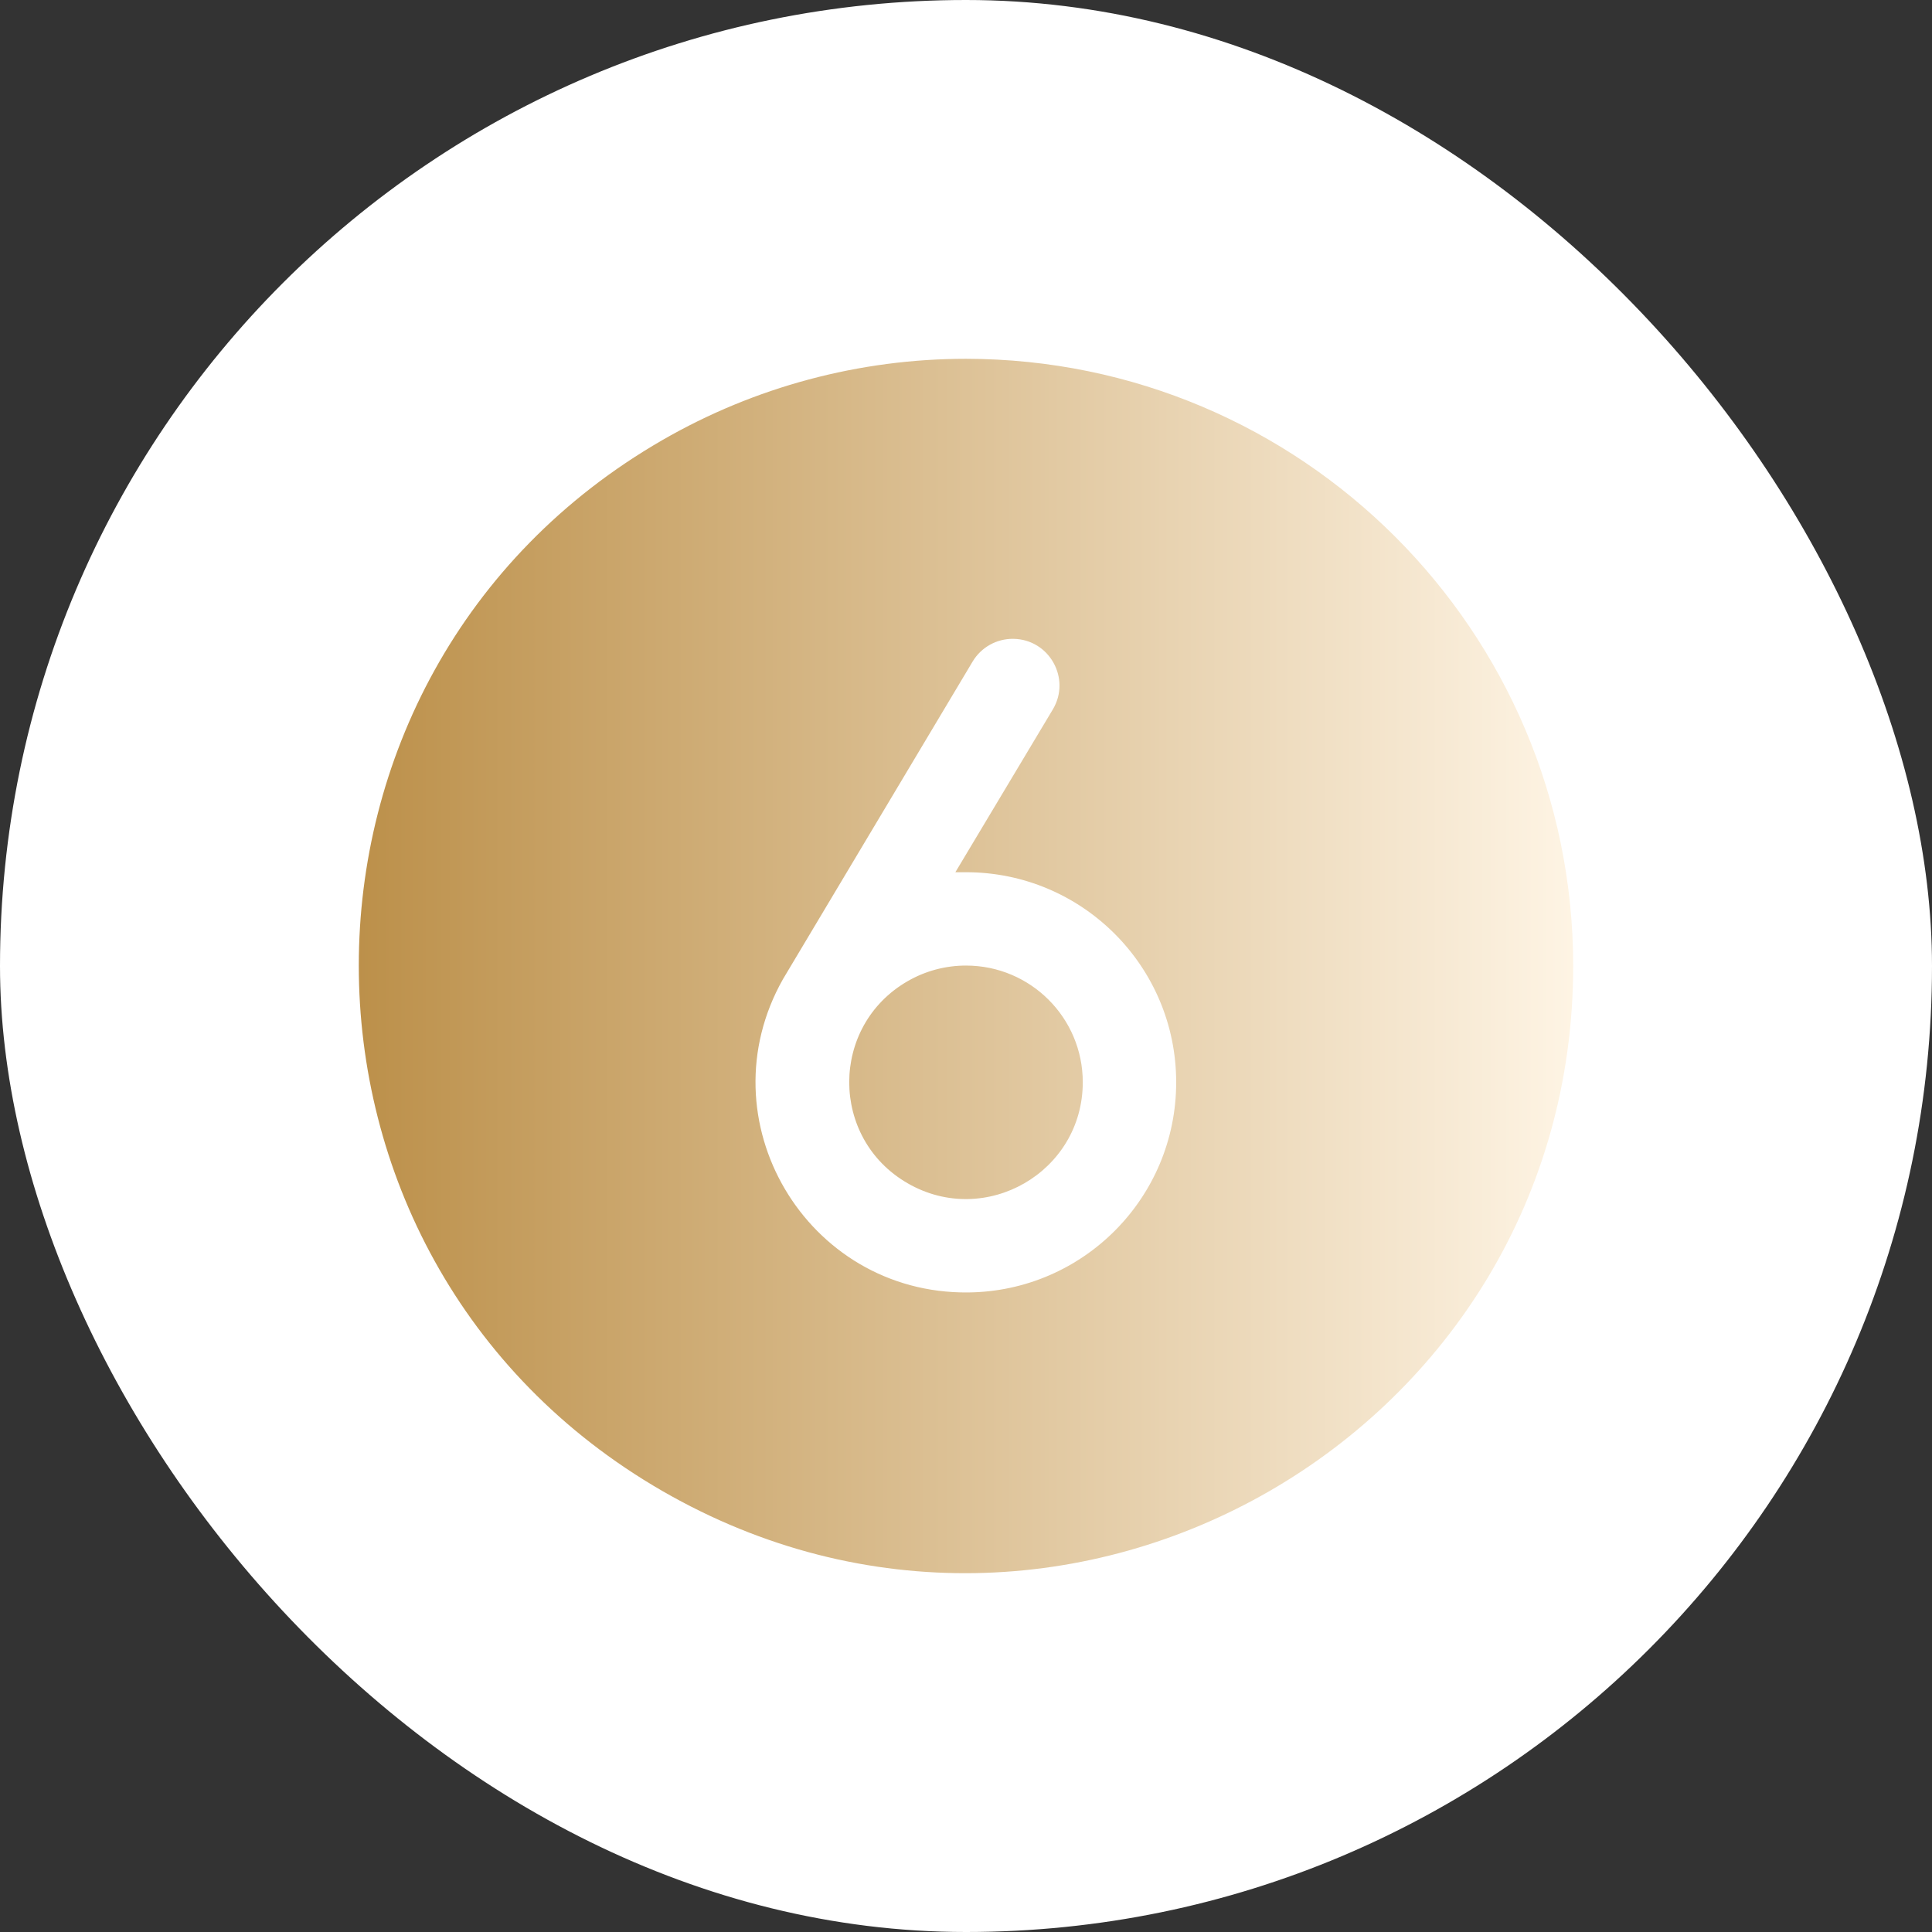
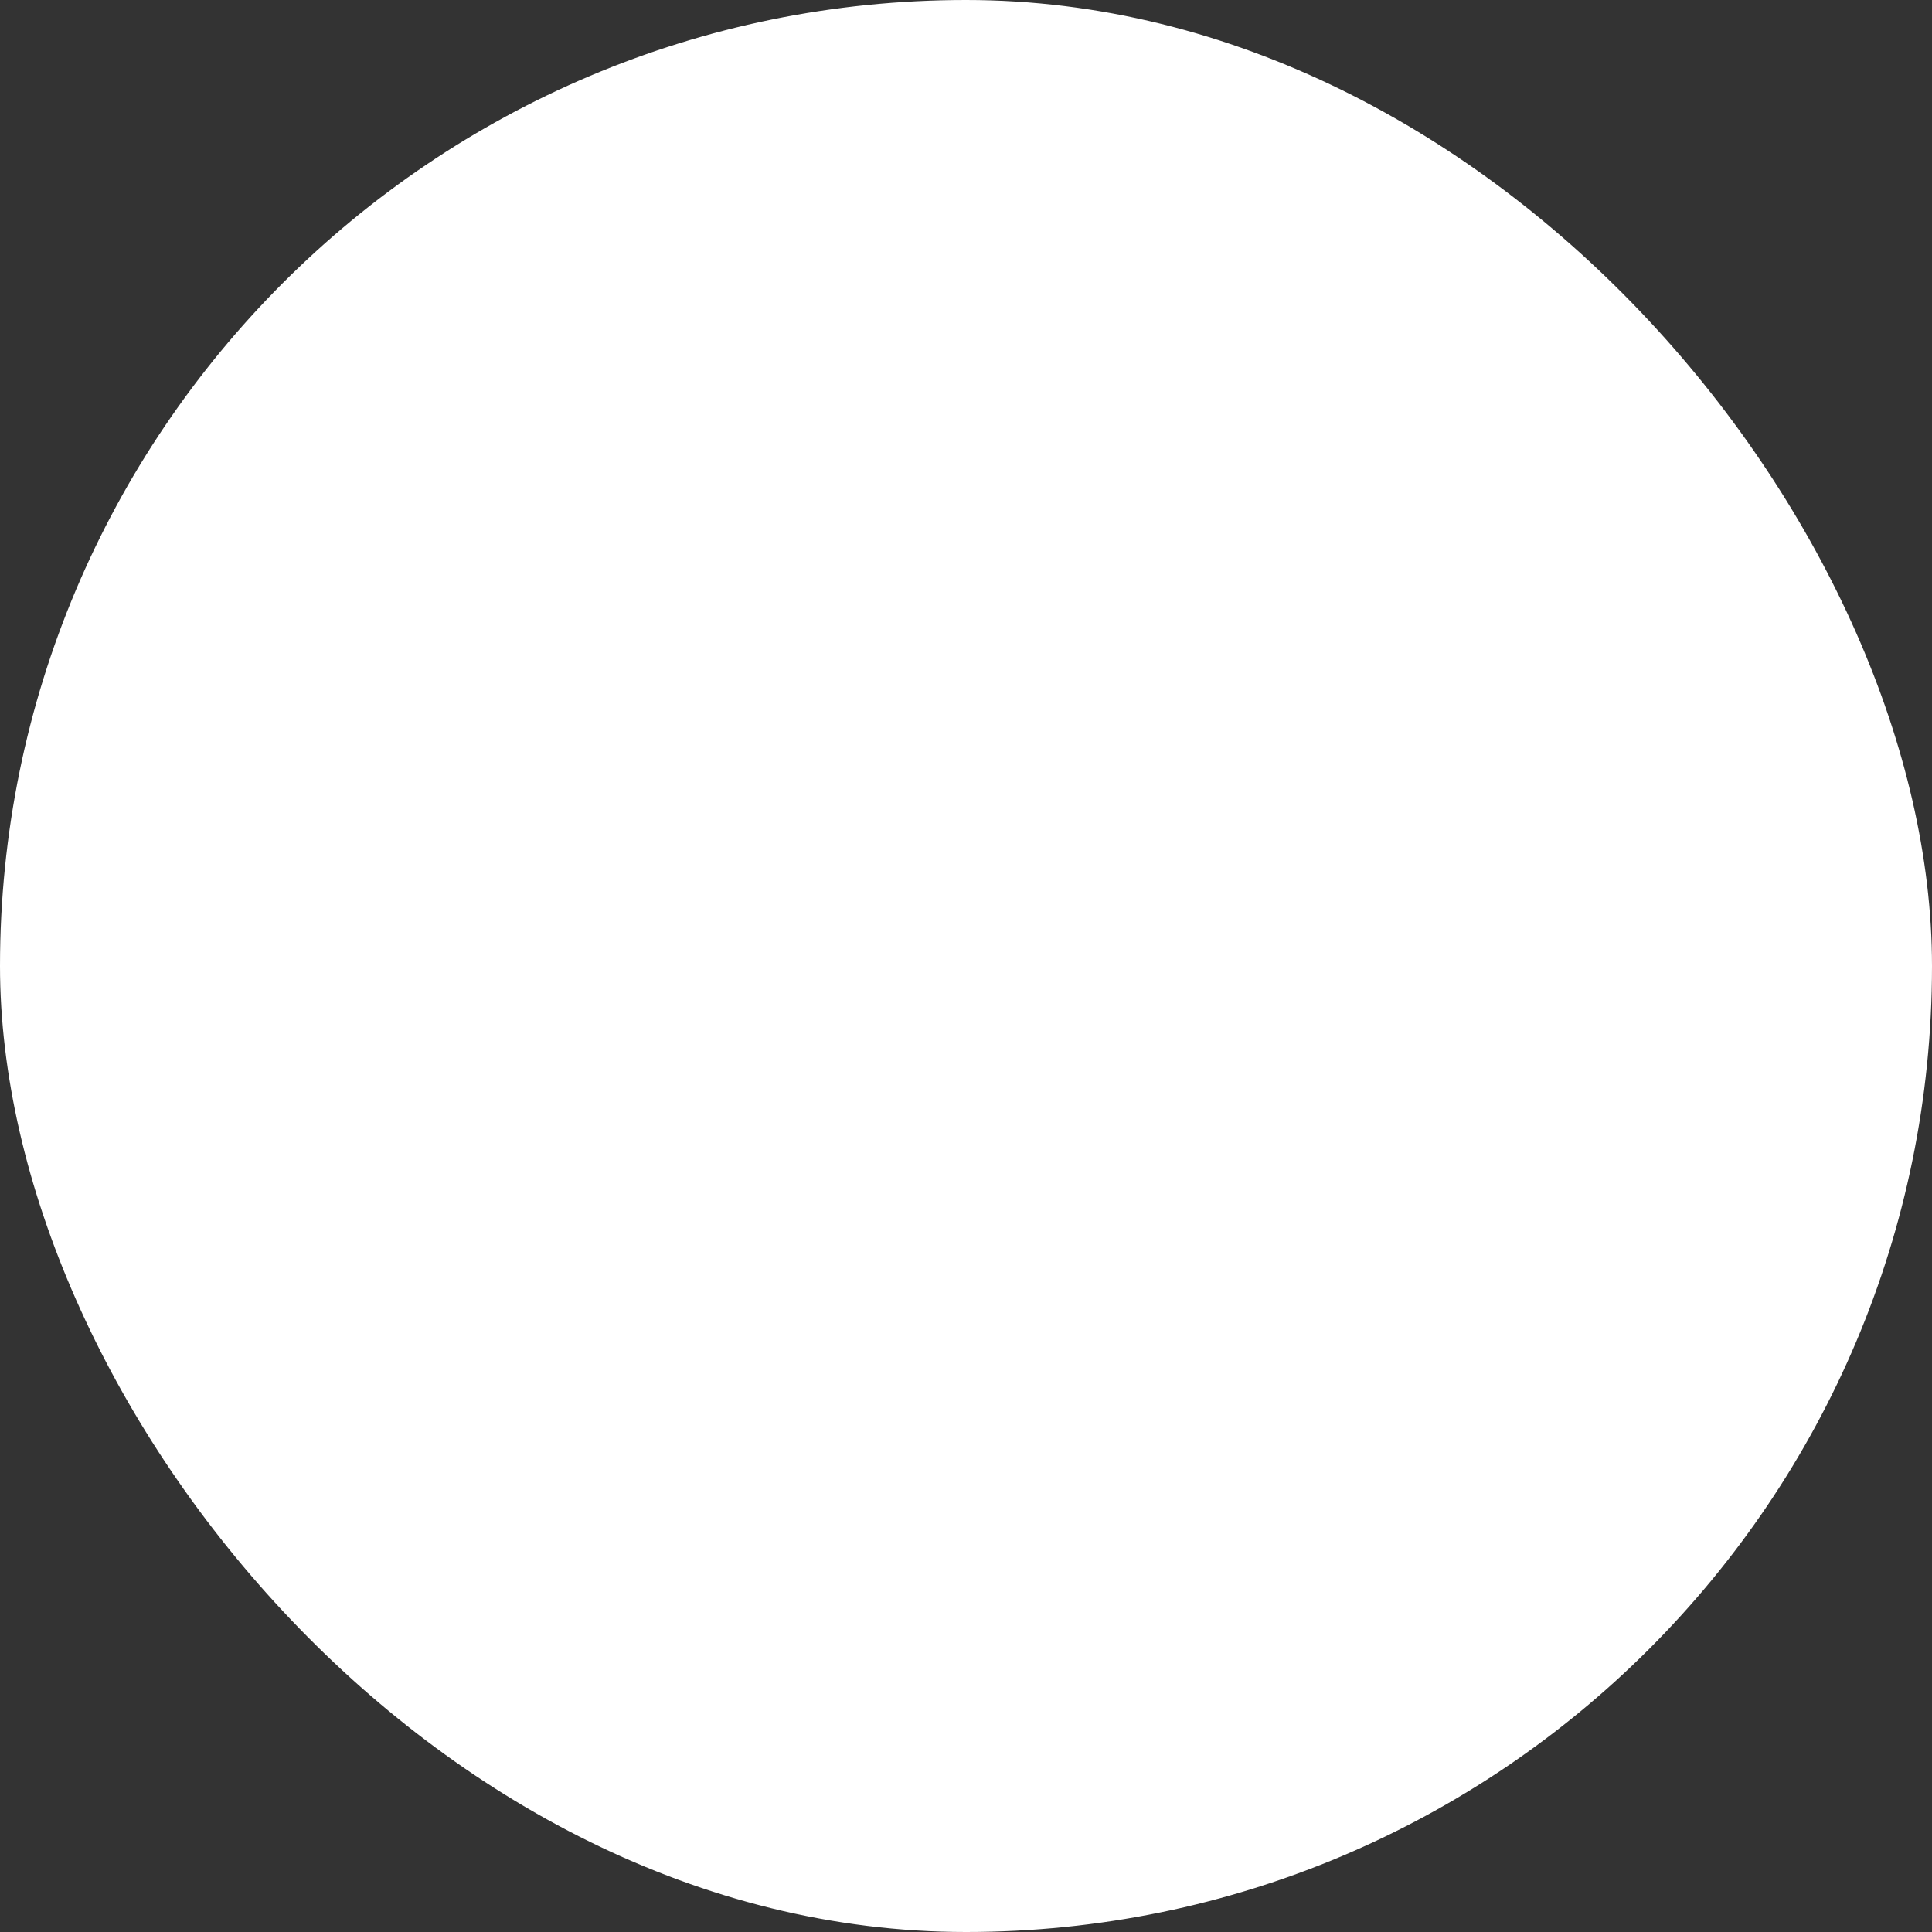
<svg xmlns="http://www.w3.org/2000/svg" width="70" height="70" viewBox="0 0 70 70" fill="none">
  <rect x="0" y="0" width="70" height="70" fill="#333333" stroke="none" />
  <rect width="70" height="70" rx="35" fill="white" />
-   <path d="M39.231 39.211C39.231 42.466 35.705 44.5 32.885 42.872C30.064 41.245 30.064 37.177 32.885 35.55C33.528 35.179 34.257 34.984 35 34.984C37.337 34.984 39.231 36.876 39.231 39.211ZM57 34.984C57 51.907 38.667 62.483 24 54.022C9.333 45.56 9.333 24.407 24 15.945C27.344 14.016 31.138 13 35 13C47.145 13.013 56.987 22.848 57 34.984ZM42.615 39.211C42.615 35.009 39.206 31.602 35 31.602H34.615L38.146 25.704C38.813 24.586 38.02 23.165 36.717 23.146C36.112 23.138 35.549 23.452 35.239 23.971C34.929 24.489 28.385 35.444 28.37 35.474C25.486 40.574 29.207 46.881 35.07 46.828C39.251 46.79 42.619 43.39 42.615 39.211Z" fill="url(#paint0_linear_535_207)" />
  <defs>
    <linearGradient id="paint0_linear_535_207" x1="13" y1="35" x2="57" y2="35" gradientUnits="userSpaceOnUse">
      <stop stop-color="#BC904A" />
      <stop offset="1" stop-color="#FEF4E4" />
    </linearGradient>
  </defs>
</svg>